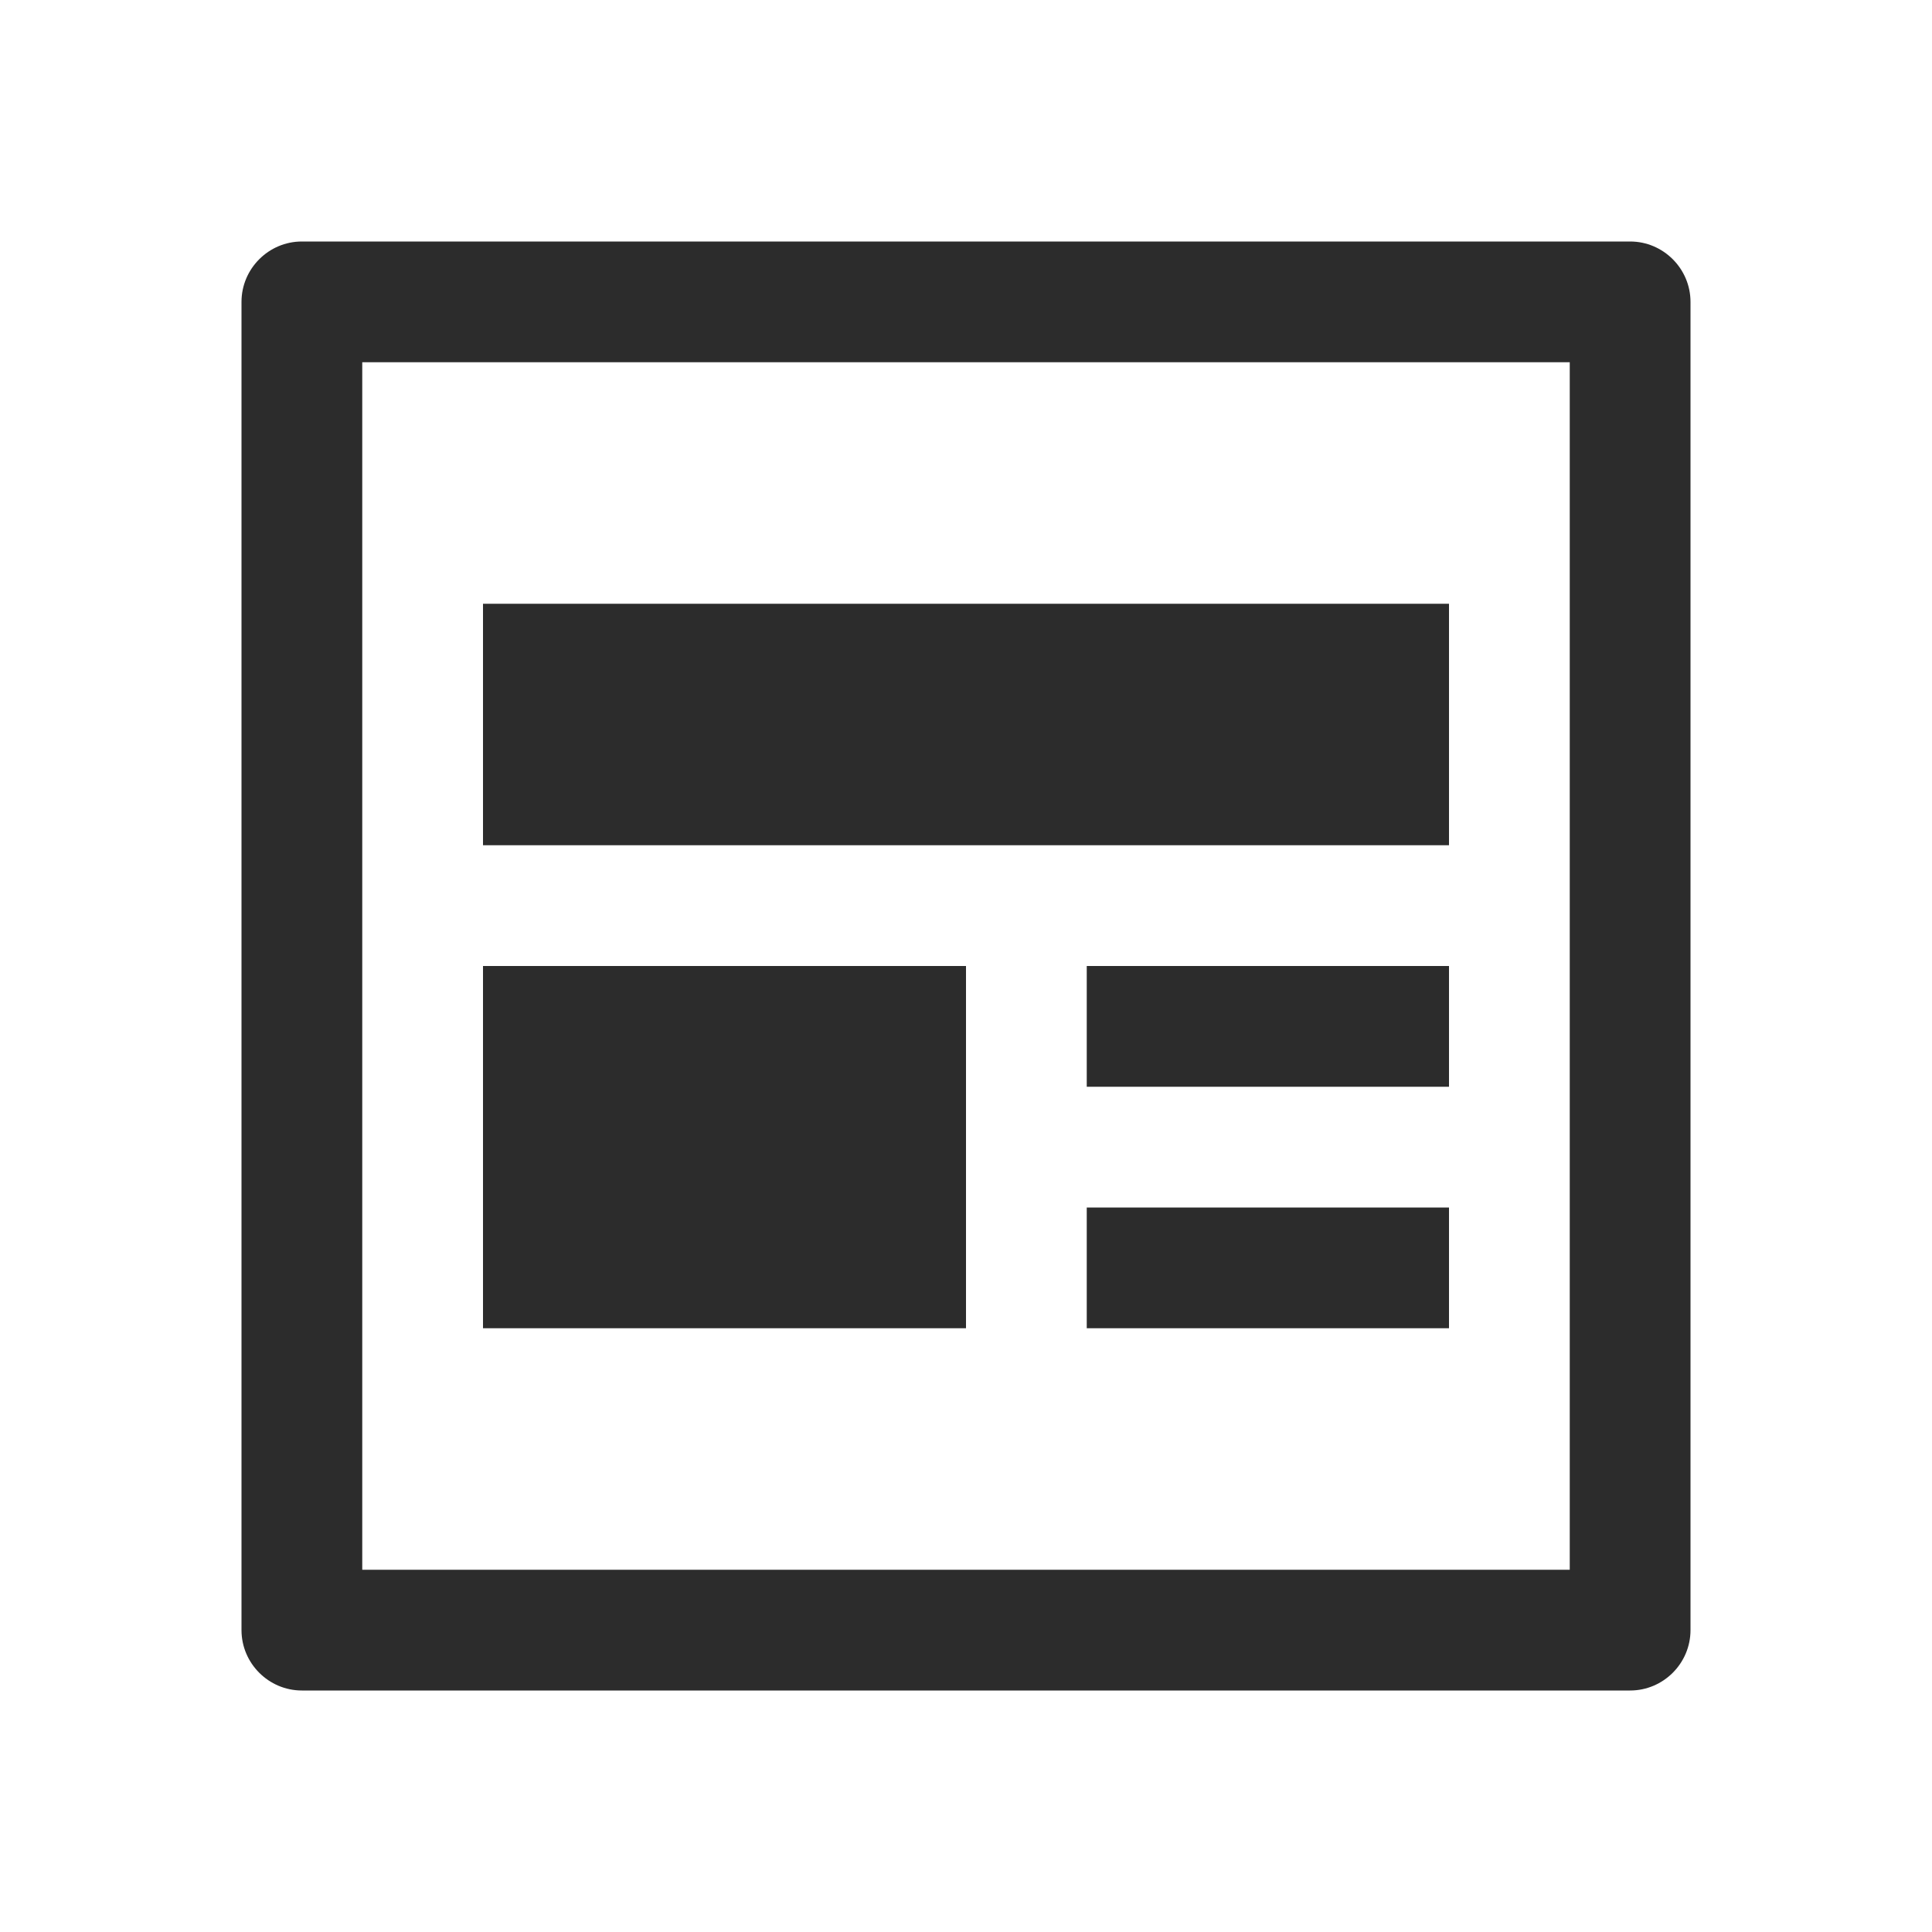
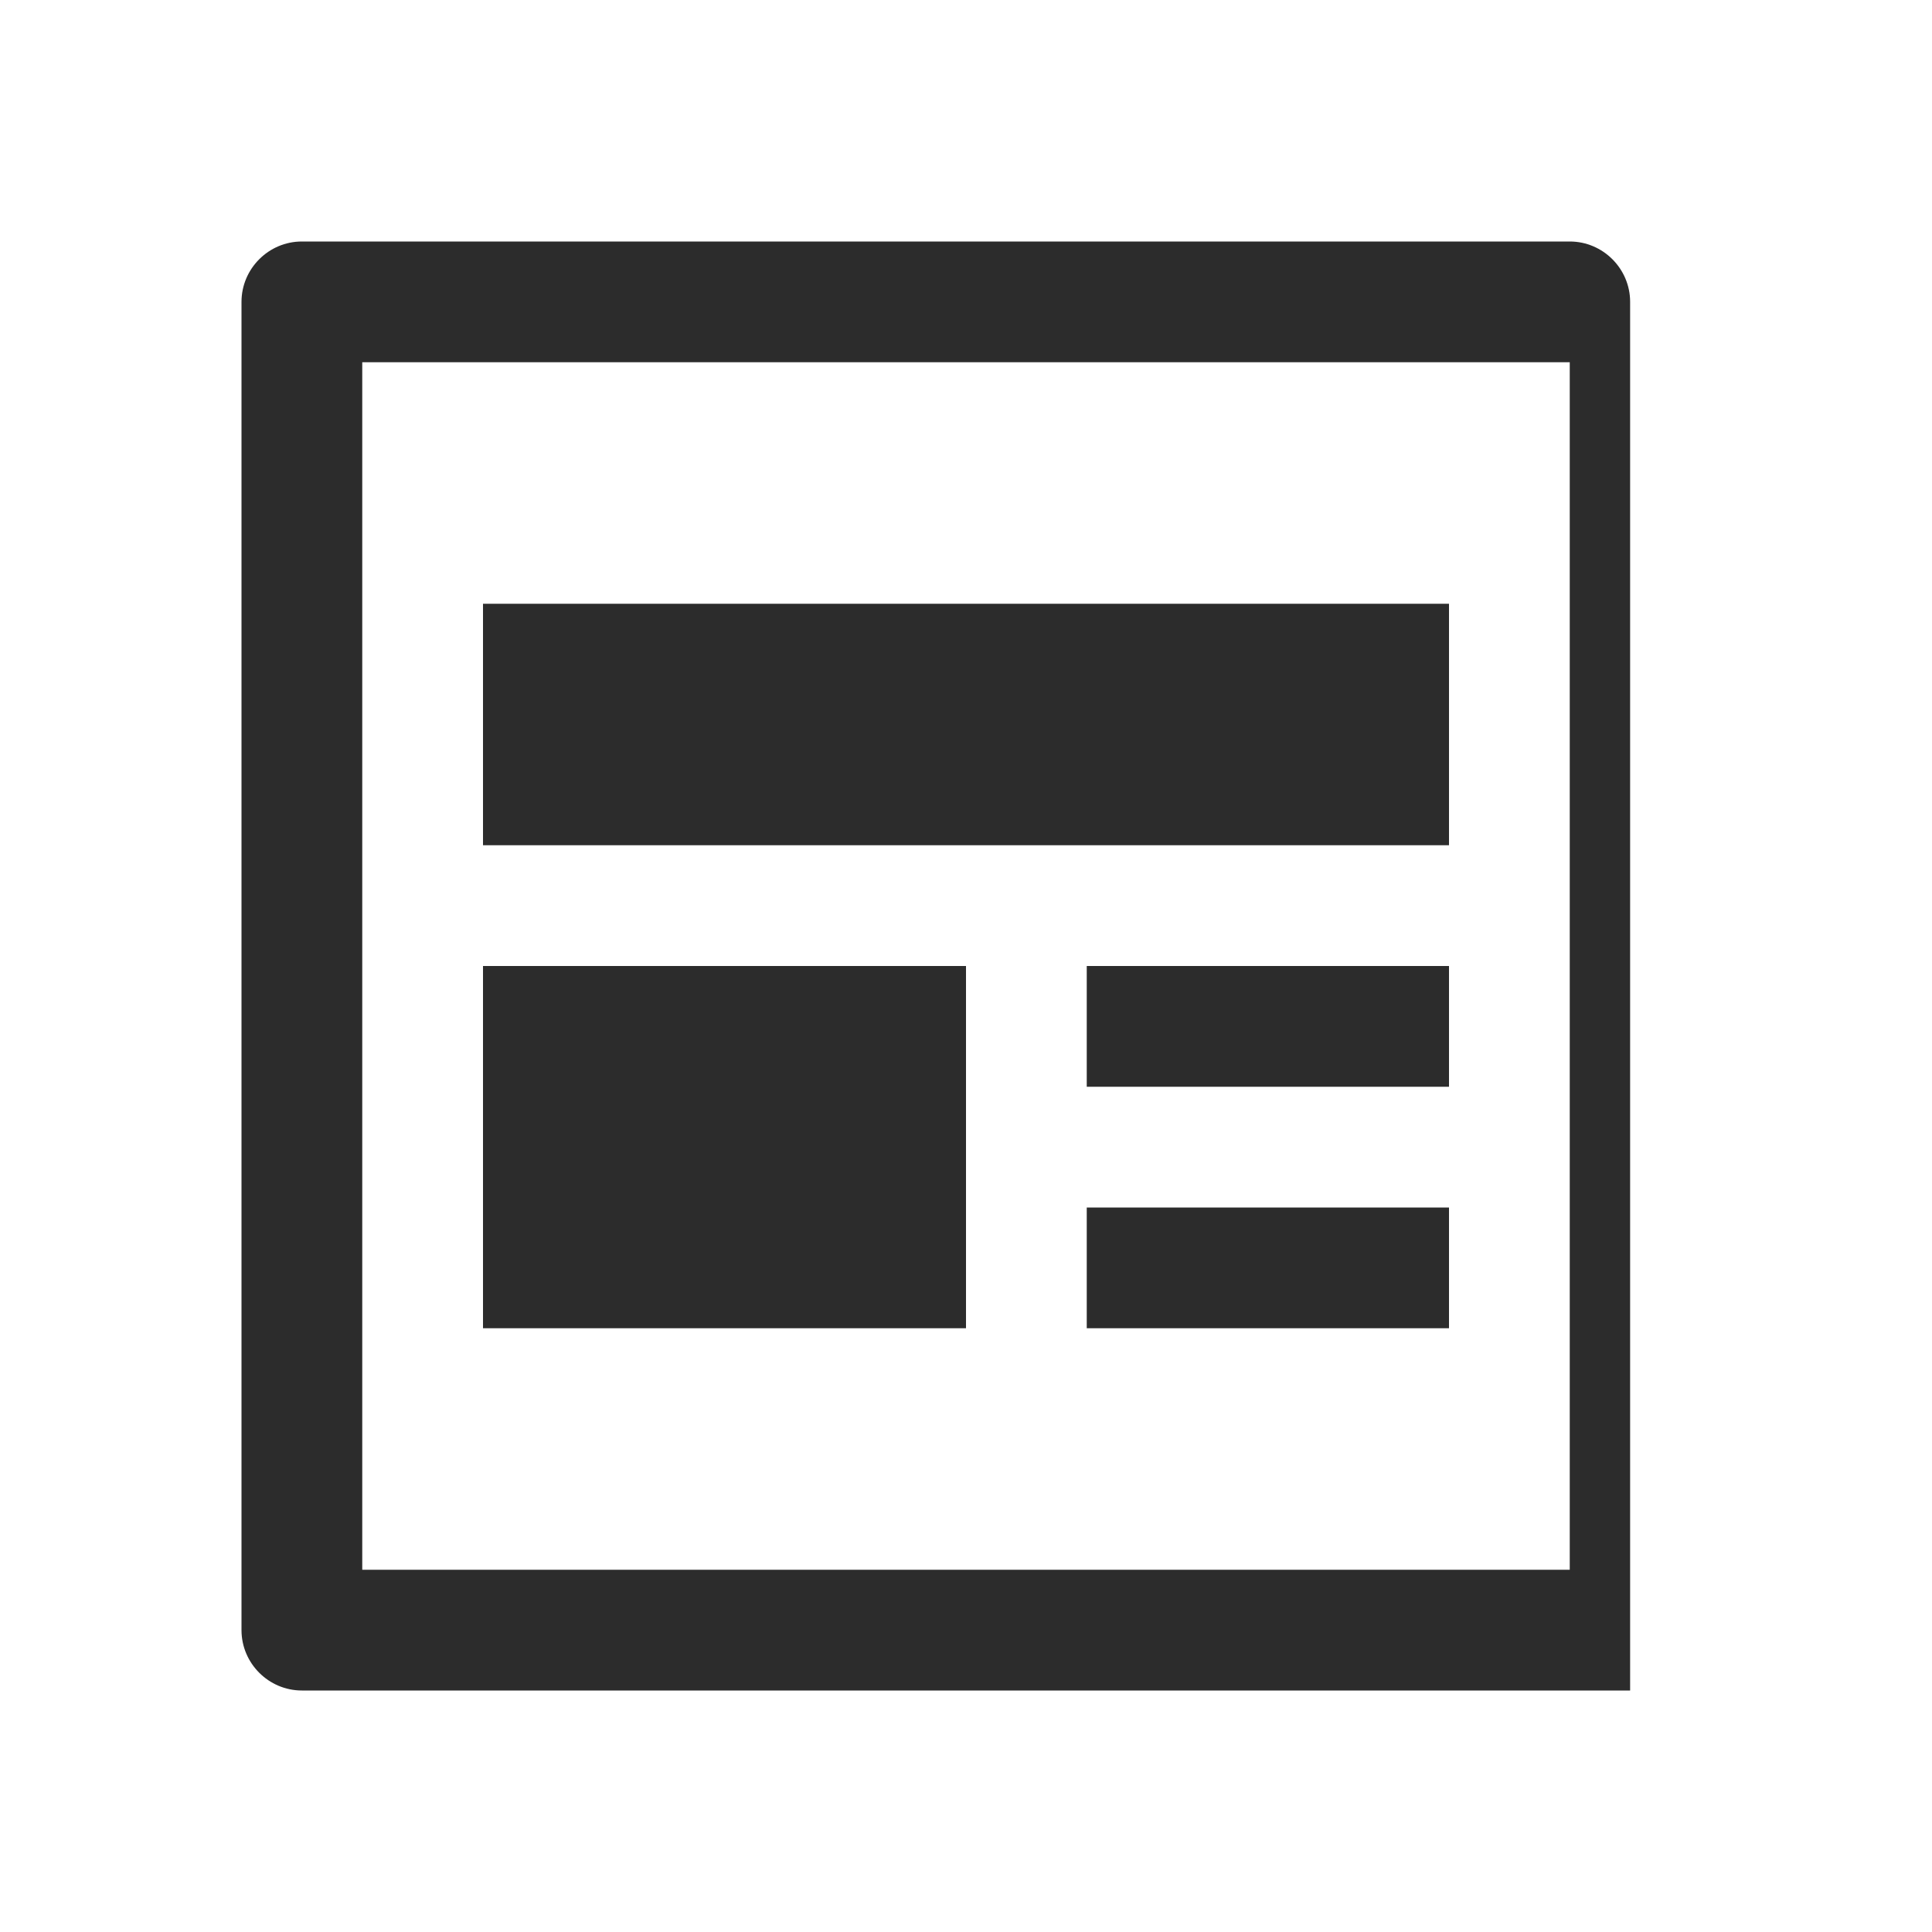
<svg xmlns="http://www.w3.org/2000/svg" t="1688227668431" class="icon" viewBox="0 0 1024 1024" version="1.1" p-id="4438" width="200" height="200">
-   <path d="M832 192v640H192V192h640m32-64H160c-17.6 0-32 14.4-32 32v704c0 17.6 14.4 32 32 32h704c17.6 0 32-14.4 32-32V160c0-17.6-14.4-32-32-32zM768 640H576v64h192v-64zM512 512H256v192h256V512z m256 0H576v64h192v-64z m0-192H256v128h512V320z" p-id="4439" fill="#2c2c2c" />
+   <path d="M832 192v640H192V192h640m32-64H160c-17.6 0-32 14.4-32 32v704c0 17.6 14.4 32 32 32h704V160c0-17.6-14.4-32-32-32zM768 640H576v64h192v-64zM512 512H256v192h256V512z m256 0H576v64h192v-64z m0-192H256v128h512V320z" p-id="4439" fill="#2c2c2c" />
</svg>